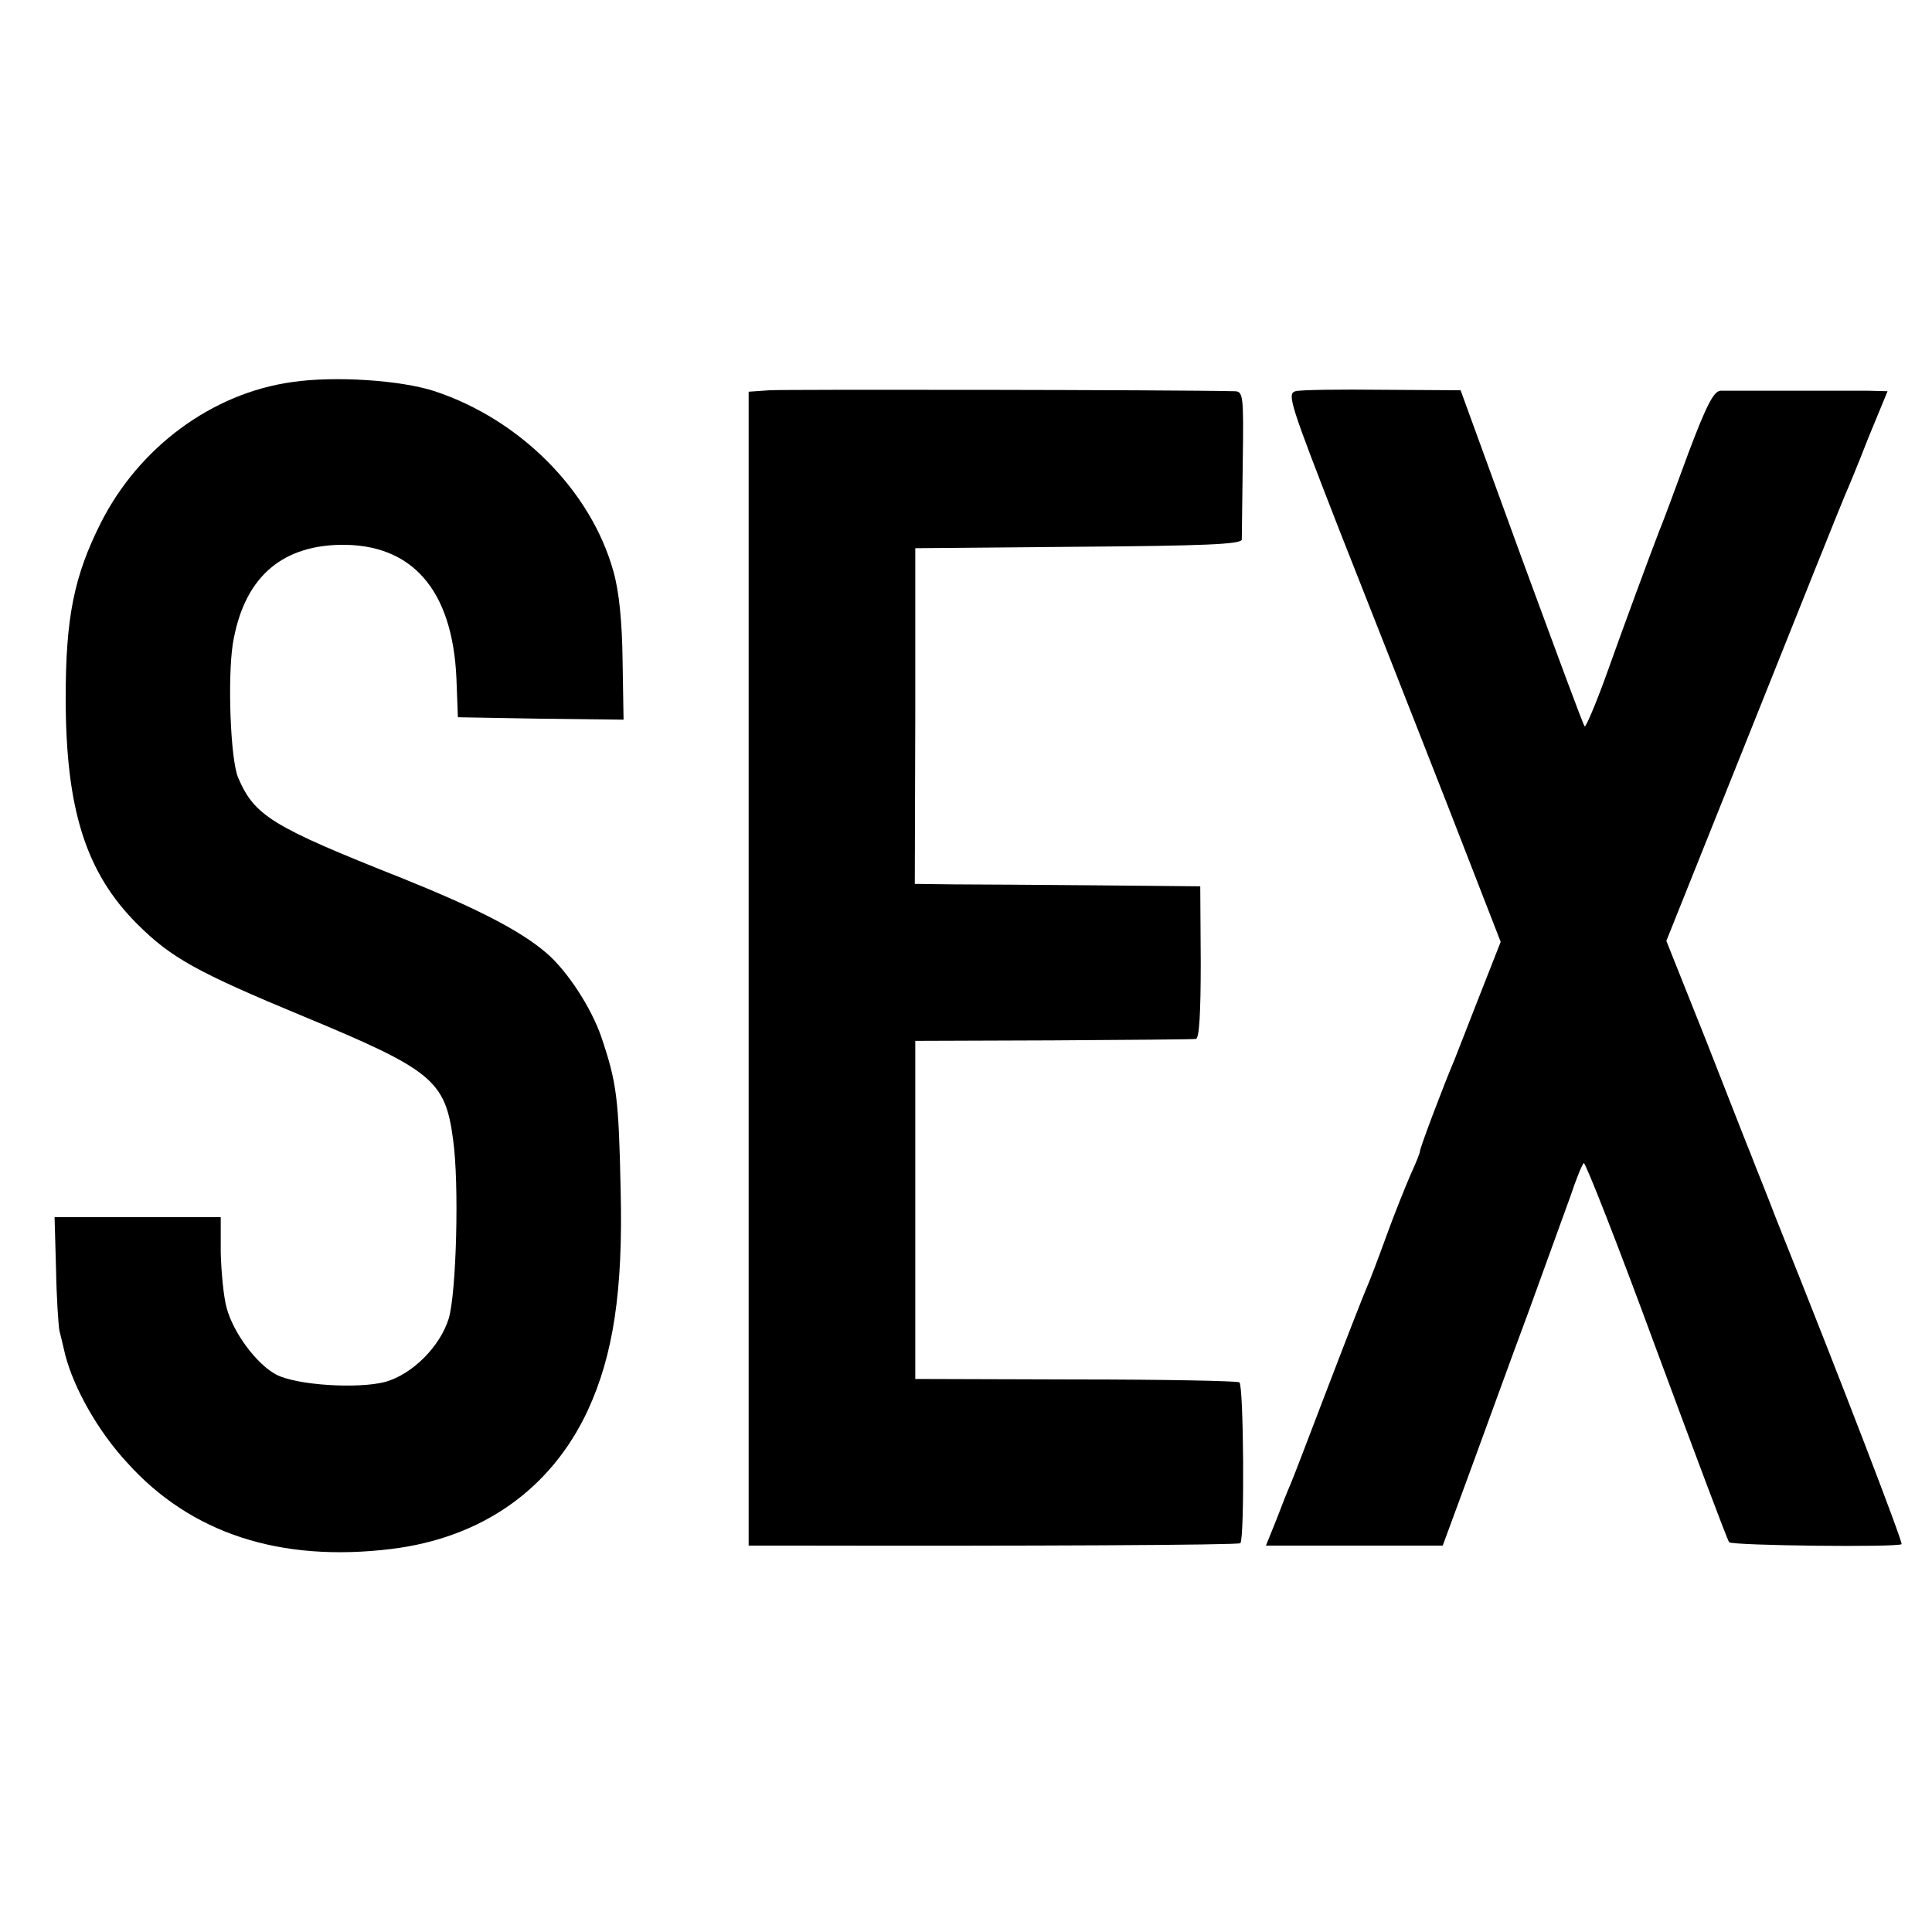
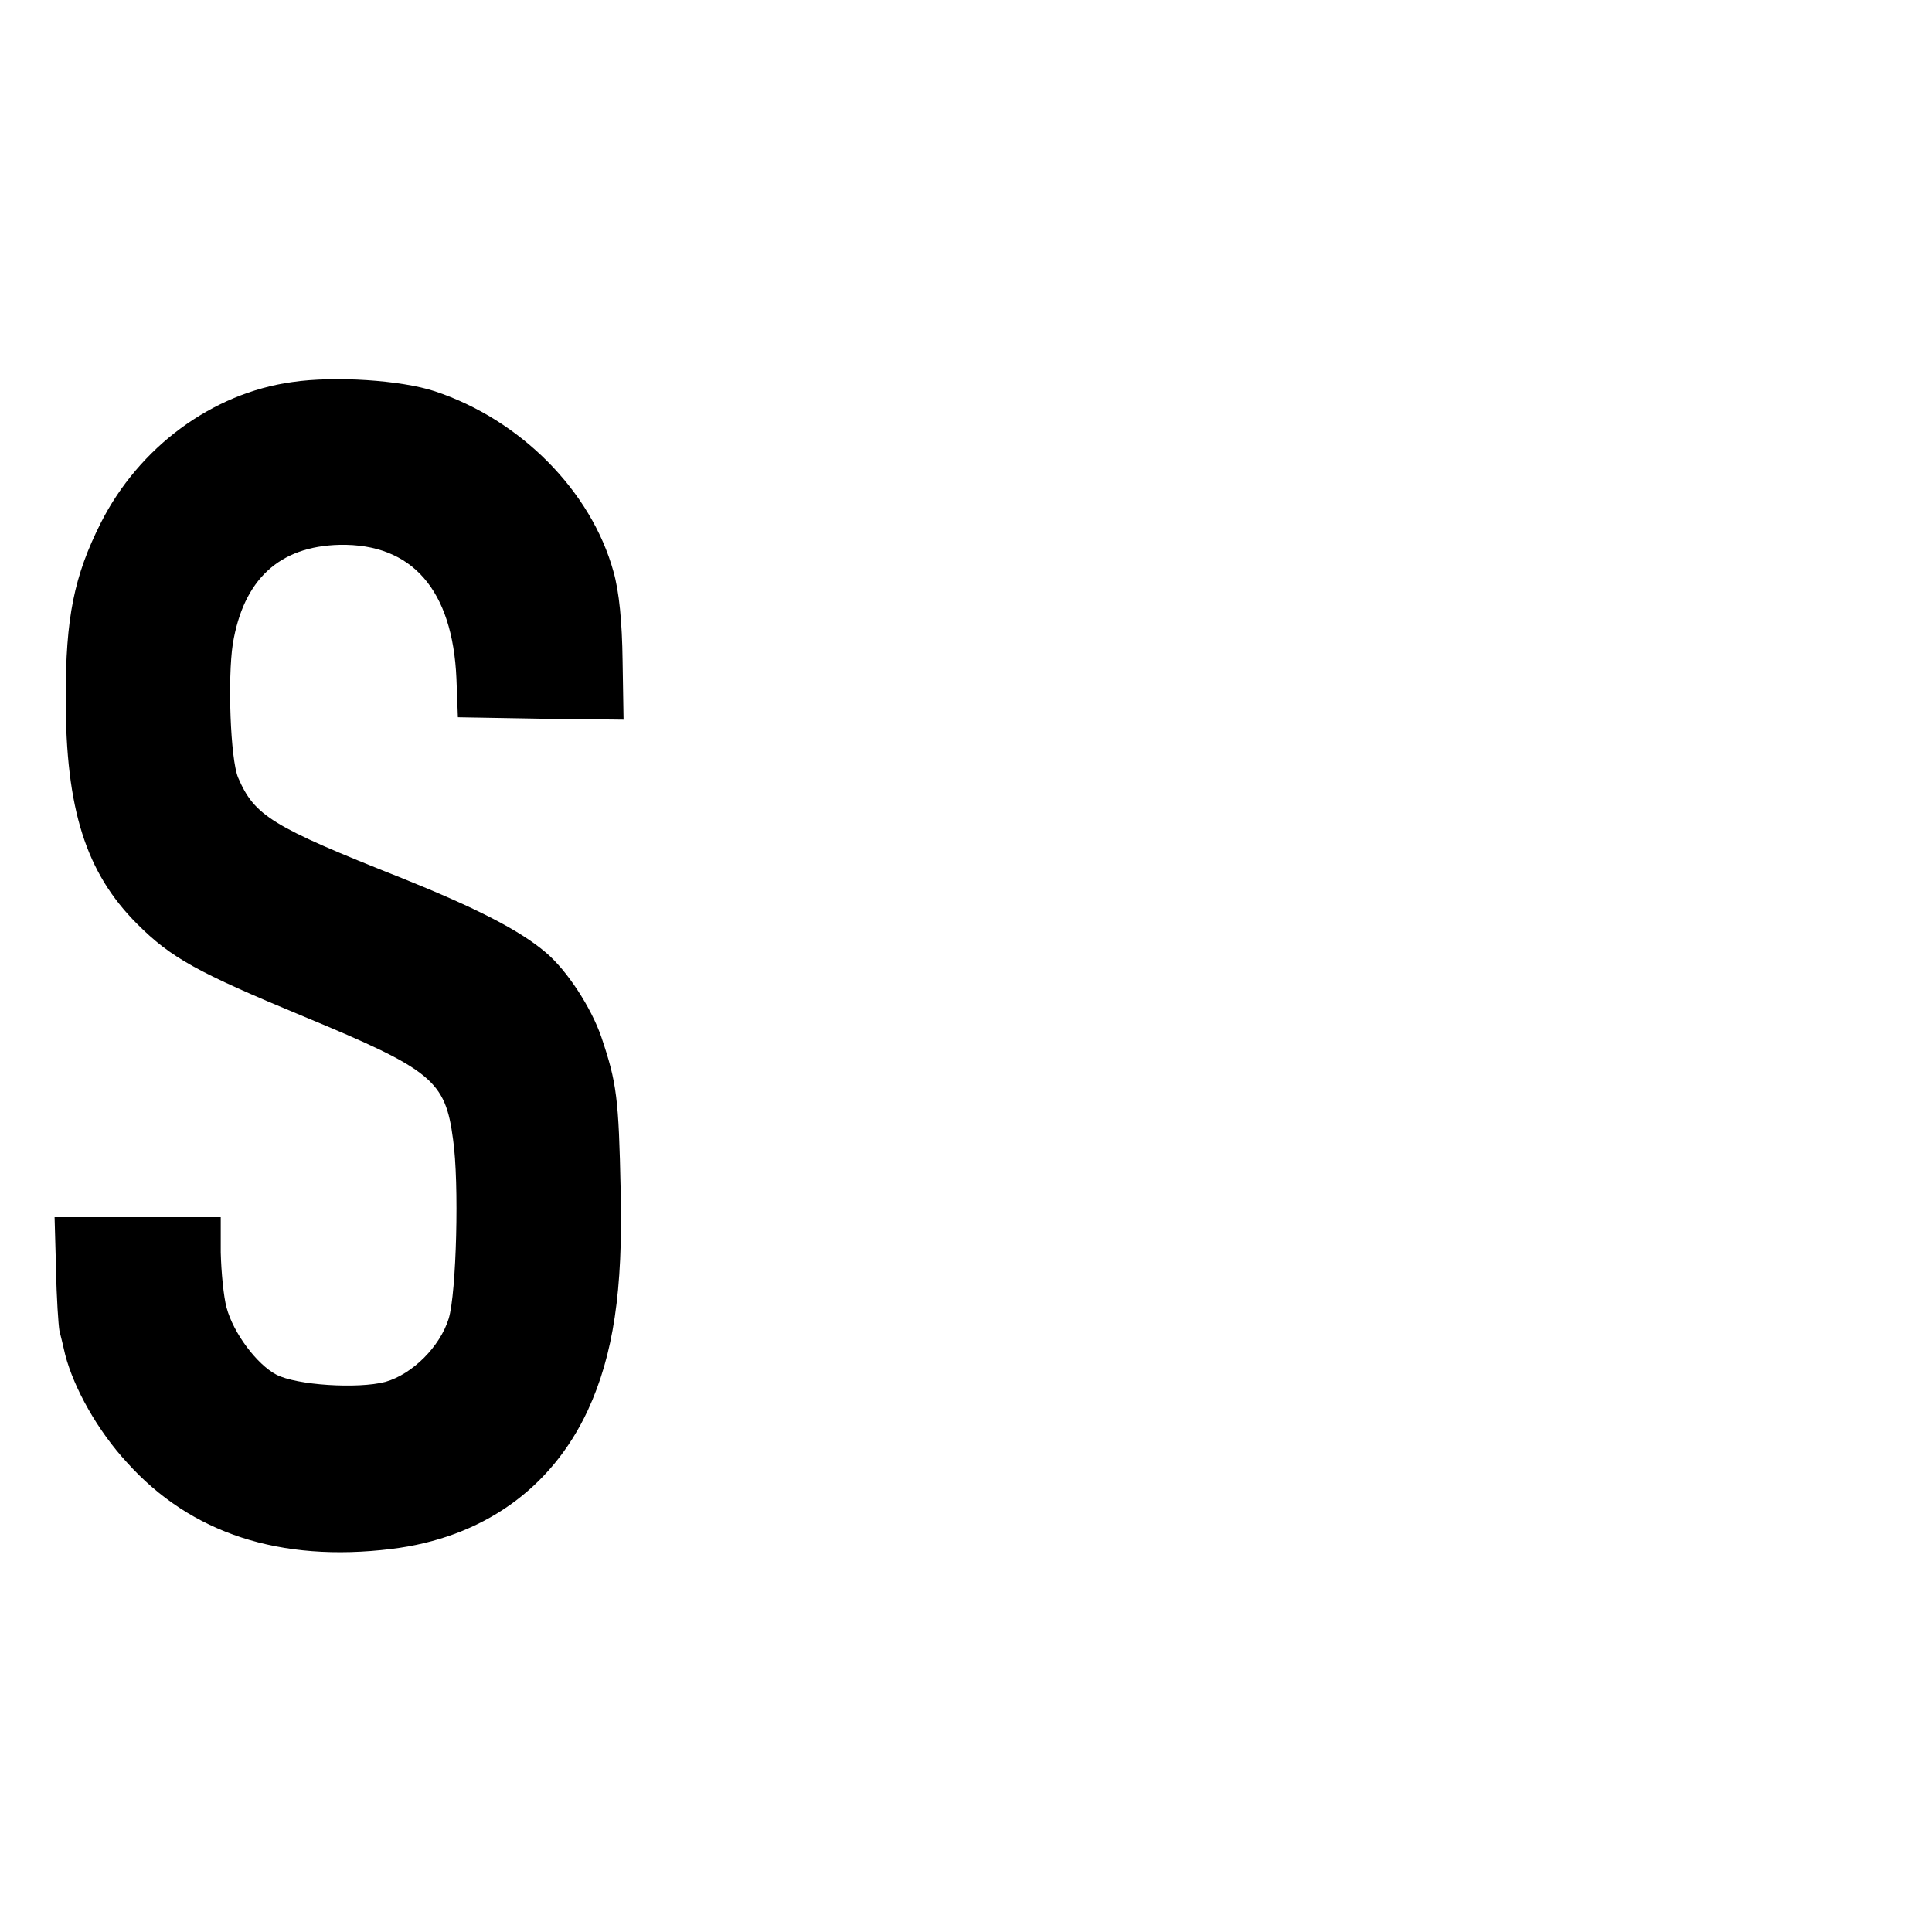
<svg xmlns="http://www.w3.org/2000/svg" version="1.0" width="400pt" height="400pt" viewBox="0 0 400 400" preserveAspectRatio="xMidYMid meet">
  <g transform="translate(0,400) scale(0.1,-0.1)" fill="#000000" stroke="none">
    <path d="M605 3209 c-166 -23 -317 -135 -396 -291 -56 -111 -73 -197 -73 -363 0 -231 42 -362 148 -468 70 -70 124 -100 346 -192 265 -110 292 -132 308 -254 13 -90 7 -318 -9 -371 -18 -58 -75 -115 -131 -131 -57 -15 -184 -7 -226 15 -40 21 -89 86 -103 139 -6 22 -11 73 -12 114 l0 73 -172 0 -172 0 3 -107 c1 -60 5 -117 7 -128 3 -11 8 -33 12 -50 18 -69 67 -157 128 -223 132 -147 317 -207 547 -179 188 23 331 124 407 287 53 115 73 248 68 455 -4 192 -8 223 -40 318 -21 61 -71 138 -115 175 -54 46 -144 92 -298 154 -270 107 -305 129 -339 208 -16 38 -22 205 -11 277 22 133 96 202 221 205 150 3 234 -93 242 -277 l3 -80 172 -3 171 -2 -2 122 c-1 80 -7 143 -19 185 -46 166 -192 314 -370 373 -70 23 -207 32 -295 19z" />
-     <path d="M1593 3192 l-43 -3 0 -1195 0 -1194 98 0 c473 -1 917 1 920 5 9 9 7 327 -2 333 -5 3 -158 6 -340 6 l-331 1 0 350 0 350 285 1 c157 1 290 2 296 3 7 1 10 54 10 159 l-1 157 -215 2 c-118 1 -251 2 -295 2 l-81 1 1 348 0 347 338 3 c259 2 337 5 338 15 0 6 1 78 2 160 2 141 1 147 -18 147 -122 3 -931 4 -962 2z" />
-     <path d="M2682 3190 c-18 -5 -10 -28 90 -285 61 -154 161 -409 223 -567 l112 -288 -44 -112 c-24 -62 -48 -122 -52 -133 -21 -49 -71 -181 -71 -188 0 -4 -9 -26 -20 -50 -10 -23 -33 -80 -50 -127 -17 -47 -35 -94 -40 -105 -5 -11 -41 -103 -80 -205 -39 -102 -74 -194 -79 -205 -5 -11 -18 -44 -29 -73 l-21 -52 183 0 183 0 56 152 c31 84 85 234 122 333 36 99 75 207 87 240 11 33 23 63 27 67 3 3 71 -170 150 -385 80 -216 147 -395 151 -400 6 -7 349 -11 357 -4 3 4 -127 343 -259 672 -21 55 -46 116 -53 135 -8 19 -50 127 -94 239 l-81 203 181 452 c99 248 184 460 189 471 5 11 27 64 48 118 l40 97 -39 1 c-22 0 -95 0 -164 0 -69 0 -133 0 -143 0 -14 -1 -29 -30 -66 -128 -26 -71 -53 -144 -61 -163 -23 -60 -71 -190 -111 -302 -21 -58 -41 -104 -43 -102 -3 2 -61 160 -131 350 l-126 346 -161 1 c-89 1 -170 0 -181 -3z" />
  </g>
</svg>